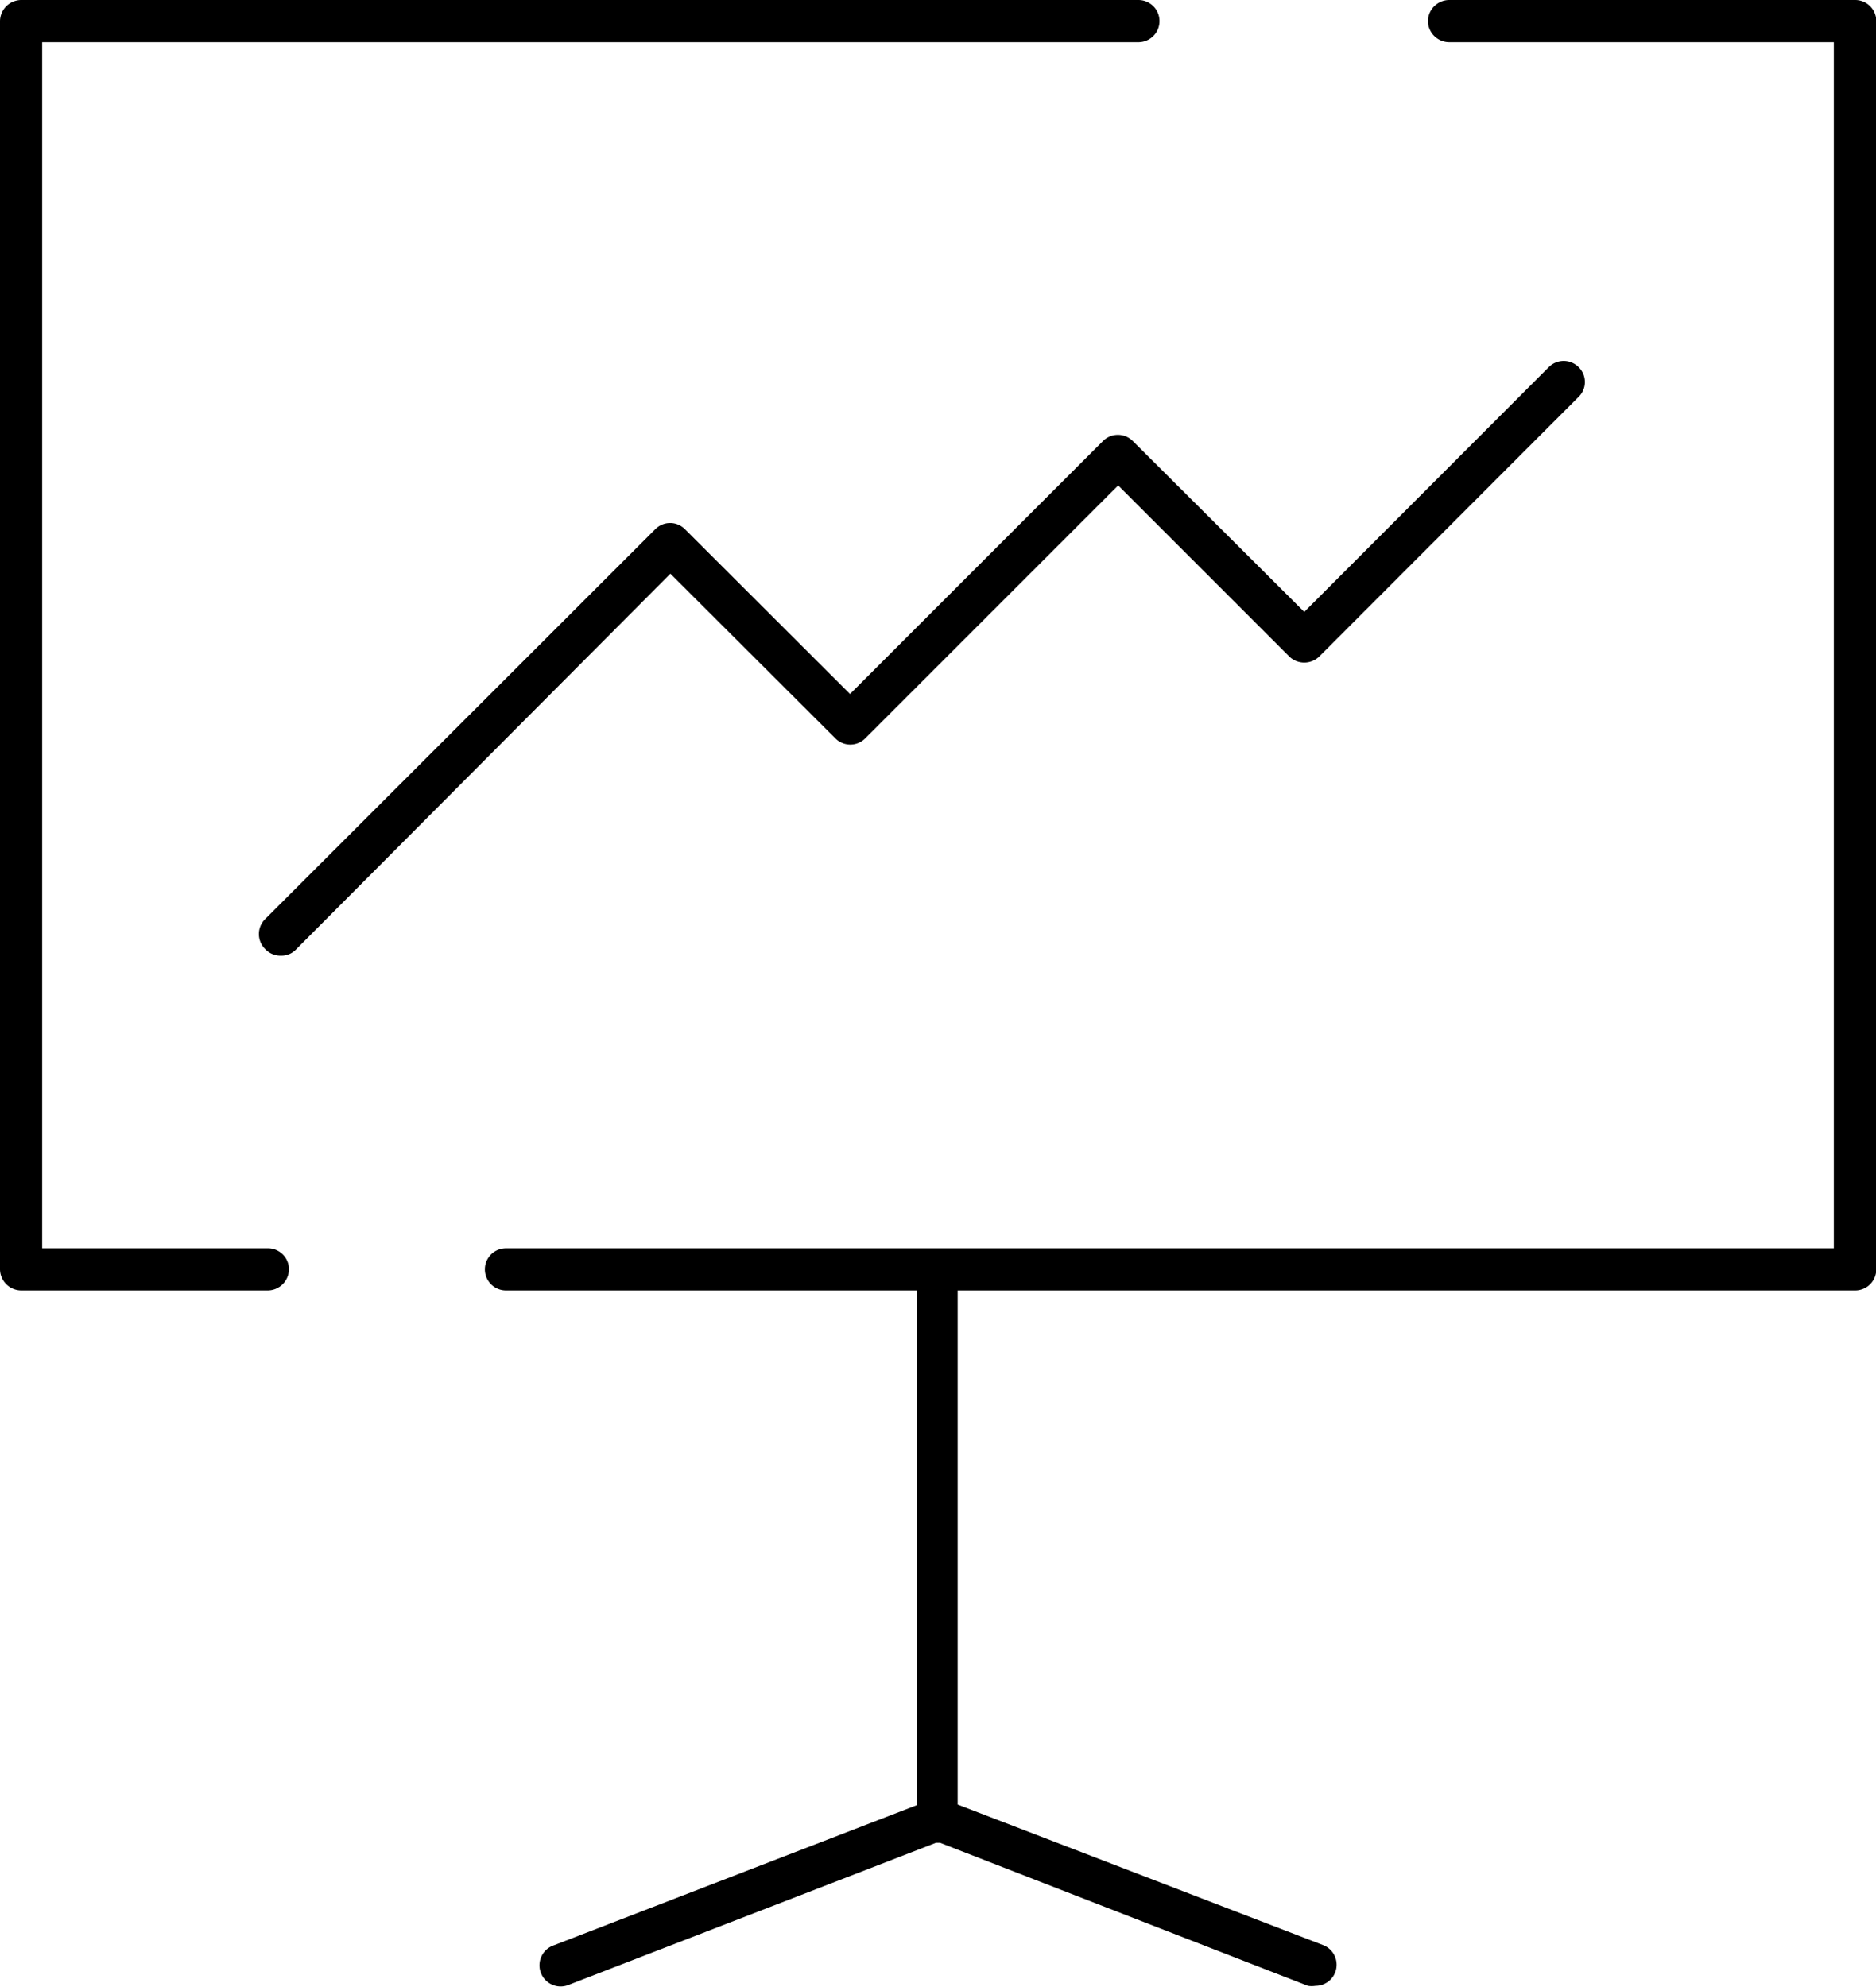
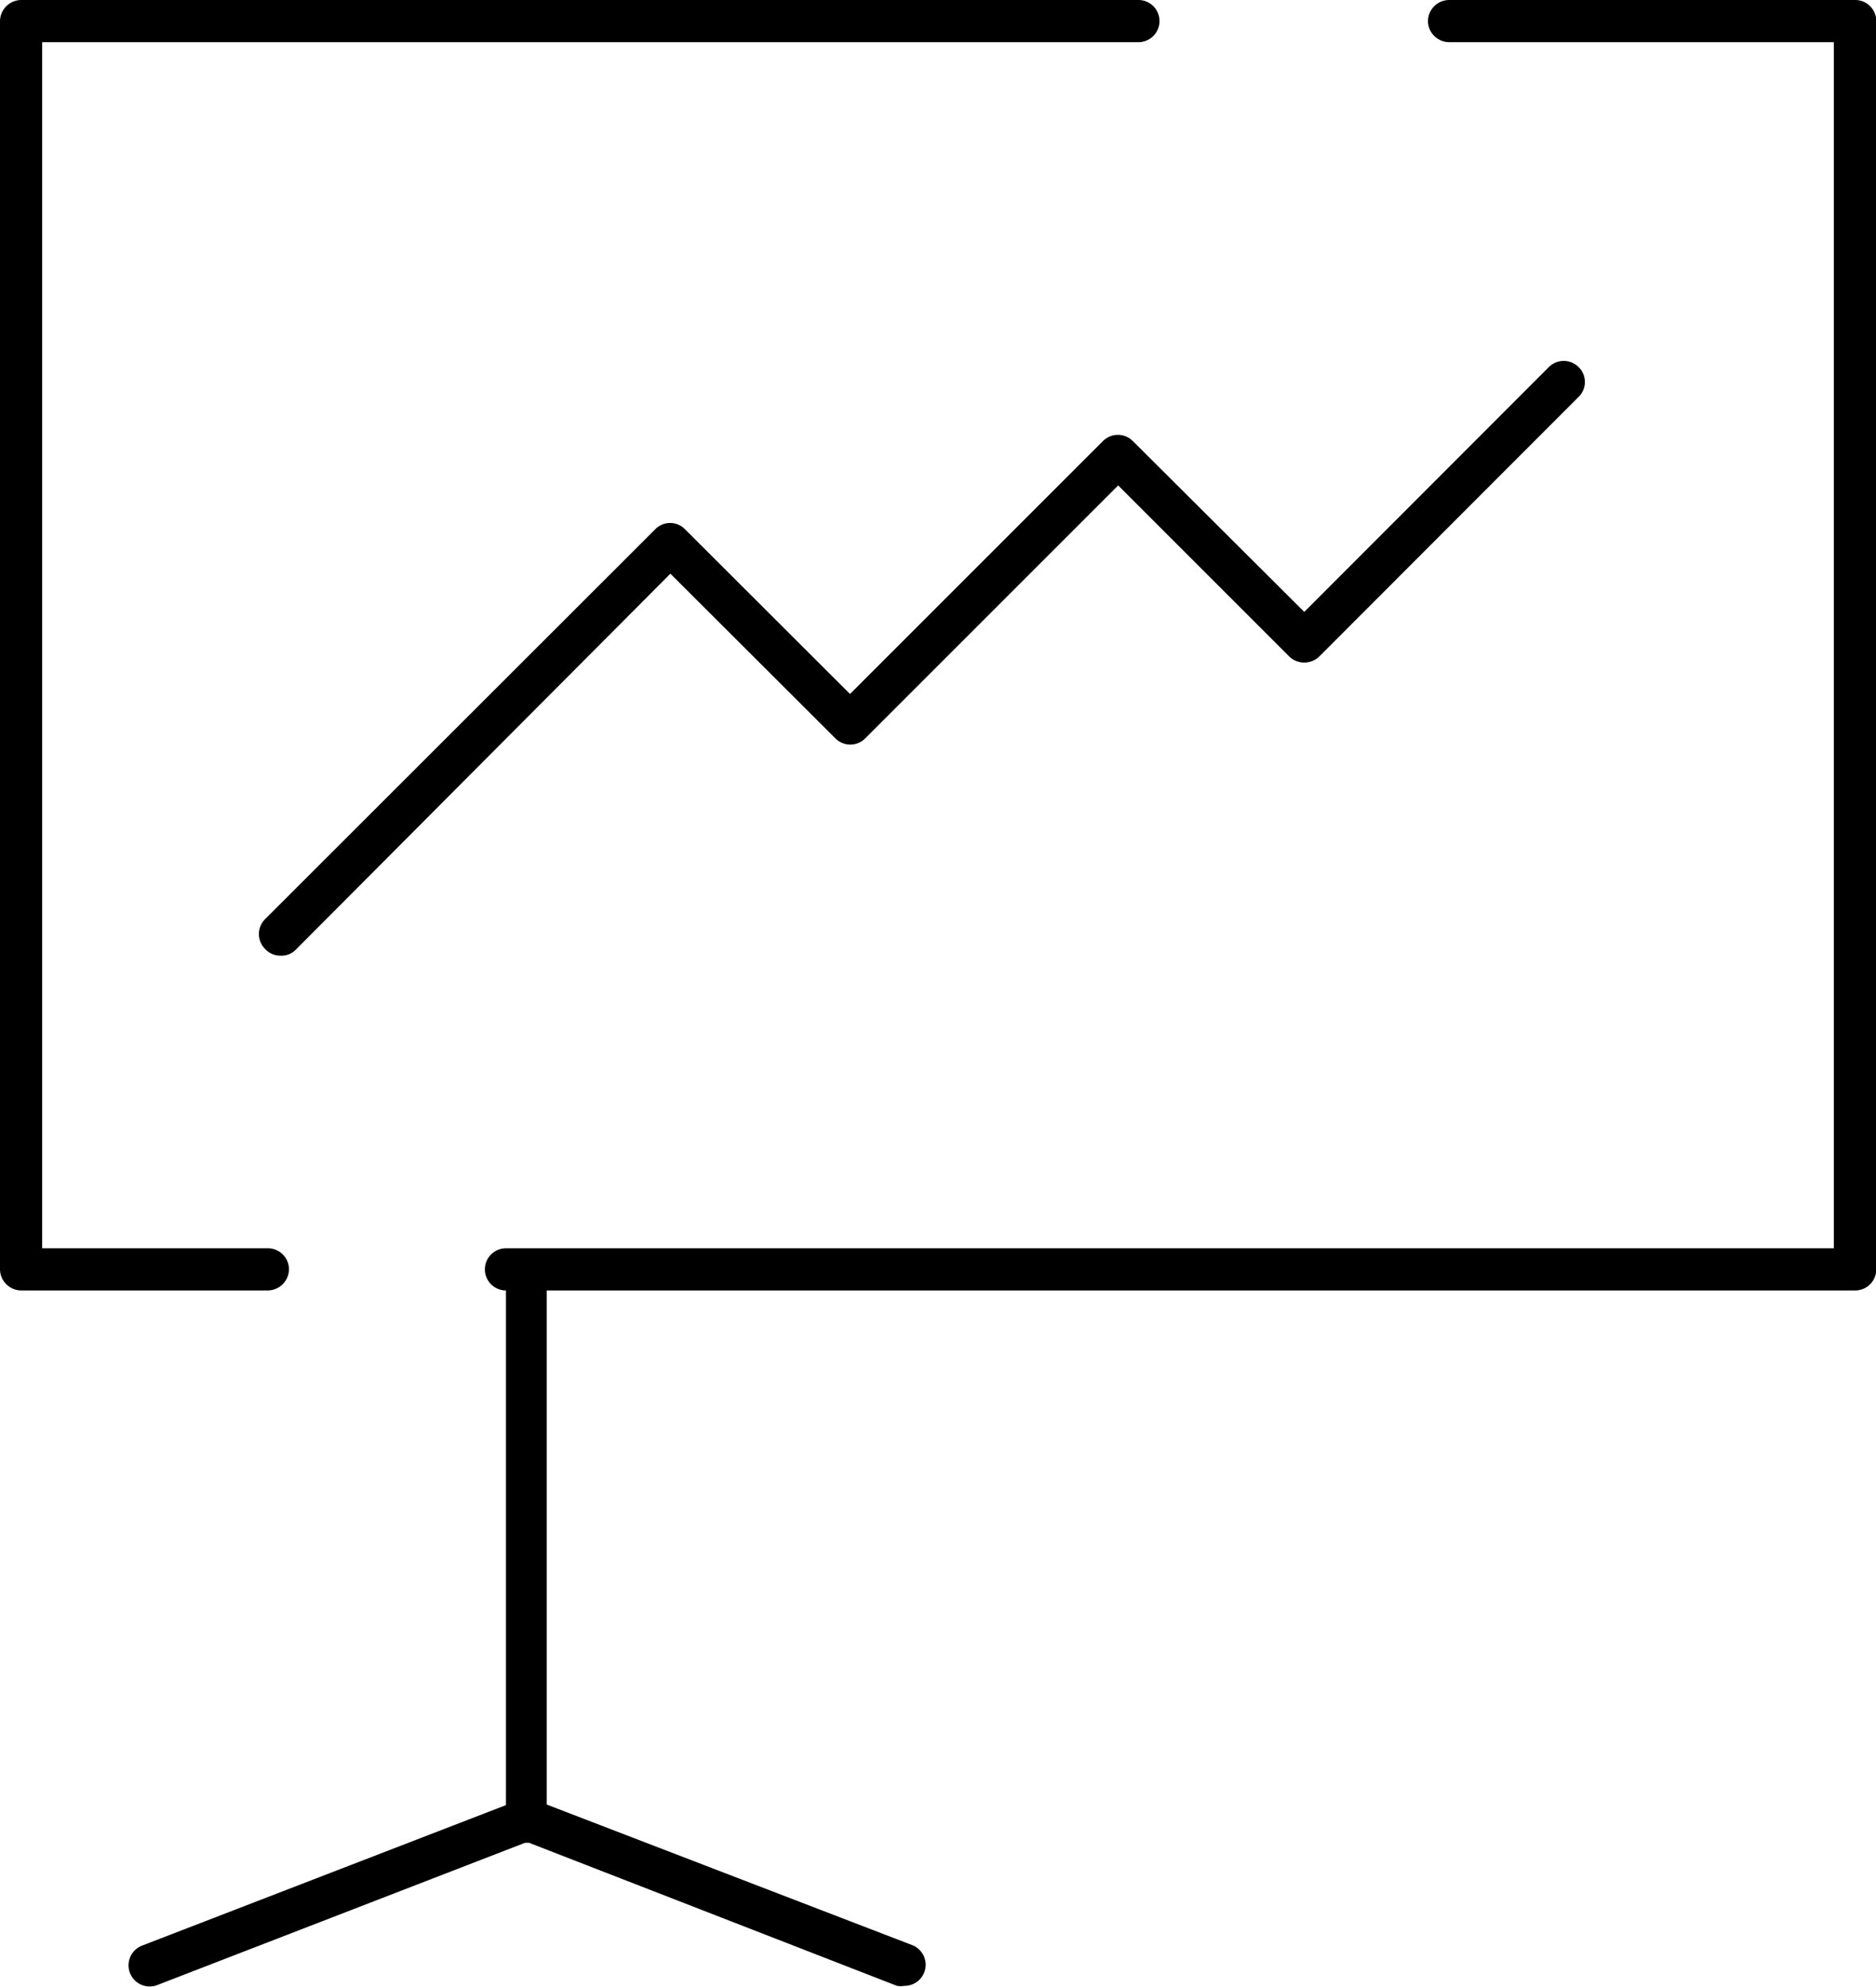
<svg xmlns="http://www.w3.org/2000/svg" viewBox="0 0 66.74 70.7">
-   <path d="M10.28 45.16a.76.76 0 0 1-.75.75H.75a.76.76 0 0 1-.75-.75V.75A.76.76 0 0 1 .75 0H40.5a.75.75 0 0 1 0 1.5h-39v42.91h8a.75.75 0 0 1 .78.75zM66 0H51.55a.76.76 0 0 0-.75.75.76.76 0 0 0 .75.75h13.69v42.91H18a.75.75 0 0 0 0 1.5h14.62v18.31l-12.95 5a.75.75 0 0 0 .55 1.4l13.08-5.06h.14l13.09 5.09a.86.86 0 0 0 .27 0 .75.75 0 0 0 .27-1.45l-13-5V45.91H66a.75.75 0 0 0 .75-.75V.75A.75.75 0 0 0 66 0zM29.72 26.27a.75.75 0 0 0 1.06 0l9-9 6.09 6.09a.77.77 0 0 0 1.06 0l9.23-9.24a.74.74 0 0 0 0-1.06.75.75 0 0 0-1.06 0l-8.7 8.71-6.1-6.08a.75.75 0 0 0-1.06 0l-9 9-5.87-5.86a.74.74 0 0 0-1.06 0L9.43 32.7a.75.75 0 0 0 0 1.06.74.74 0 0 0 .57.24.71.71 0 0 0 .53-.22l13.32-13.37z" />
+   <path d="M10.28 45.16a.76.76 0 0 1-.75.75H.75a.76.76 0 0 1-.75-.75V.75A.76.76 0 0 1 .75 0H40.5a.75.75 0 0 1 0 1.5h-39v42.91h8a.75.75 0 0 1 .78.75zM66 0H51.55a.76.76 0 0 0-.75.75.76.76 0 0 0 .75.75h13.69v42.91H18a.75.75 0 0 0 0 1.5v18.31l-12.95 5a.75.75 0 0 0 .55 1.4l13.08-5.06h.14l13.09 5.09a.86.86 0 0 0 .27 0 .75.75 0 0 0 .27-1.45l-13-5V45.91H66a.75.75 0 0 0 .75-.75V.75A.75.75 0 0 0 66 0zM29.72 26.27a.75.75 0 0 0 1.06 0l9-9 6.09 6.09a.77.77 0 0 0 1.06 0l9.23-9.24a.74.74 0 0 0 0-1.06.75.75 0 0 0-1.06 0l-8.7 8.71-6.1-6.08a.75.75 0 0 0-1.06 0l-9 9-5.87-5.86a.74.74 0 0 0-1.06 0L9.43 32.7a.75.75 0 0 0 0 1.06.74.74 0 0 0 .57.24.71.71 0 0 0 .53-.22l13.32-13.37z" />
</svg>